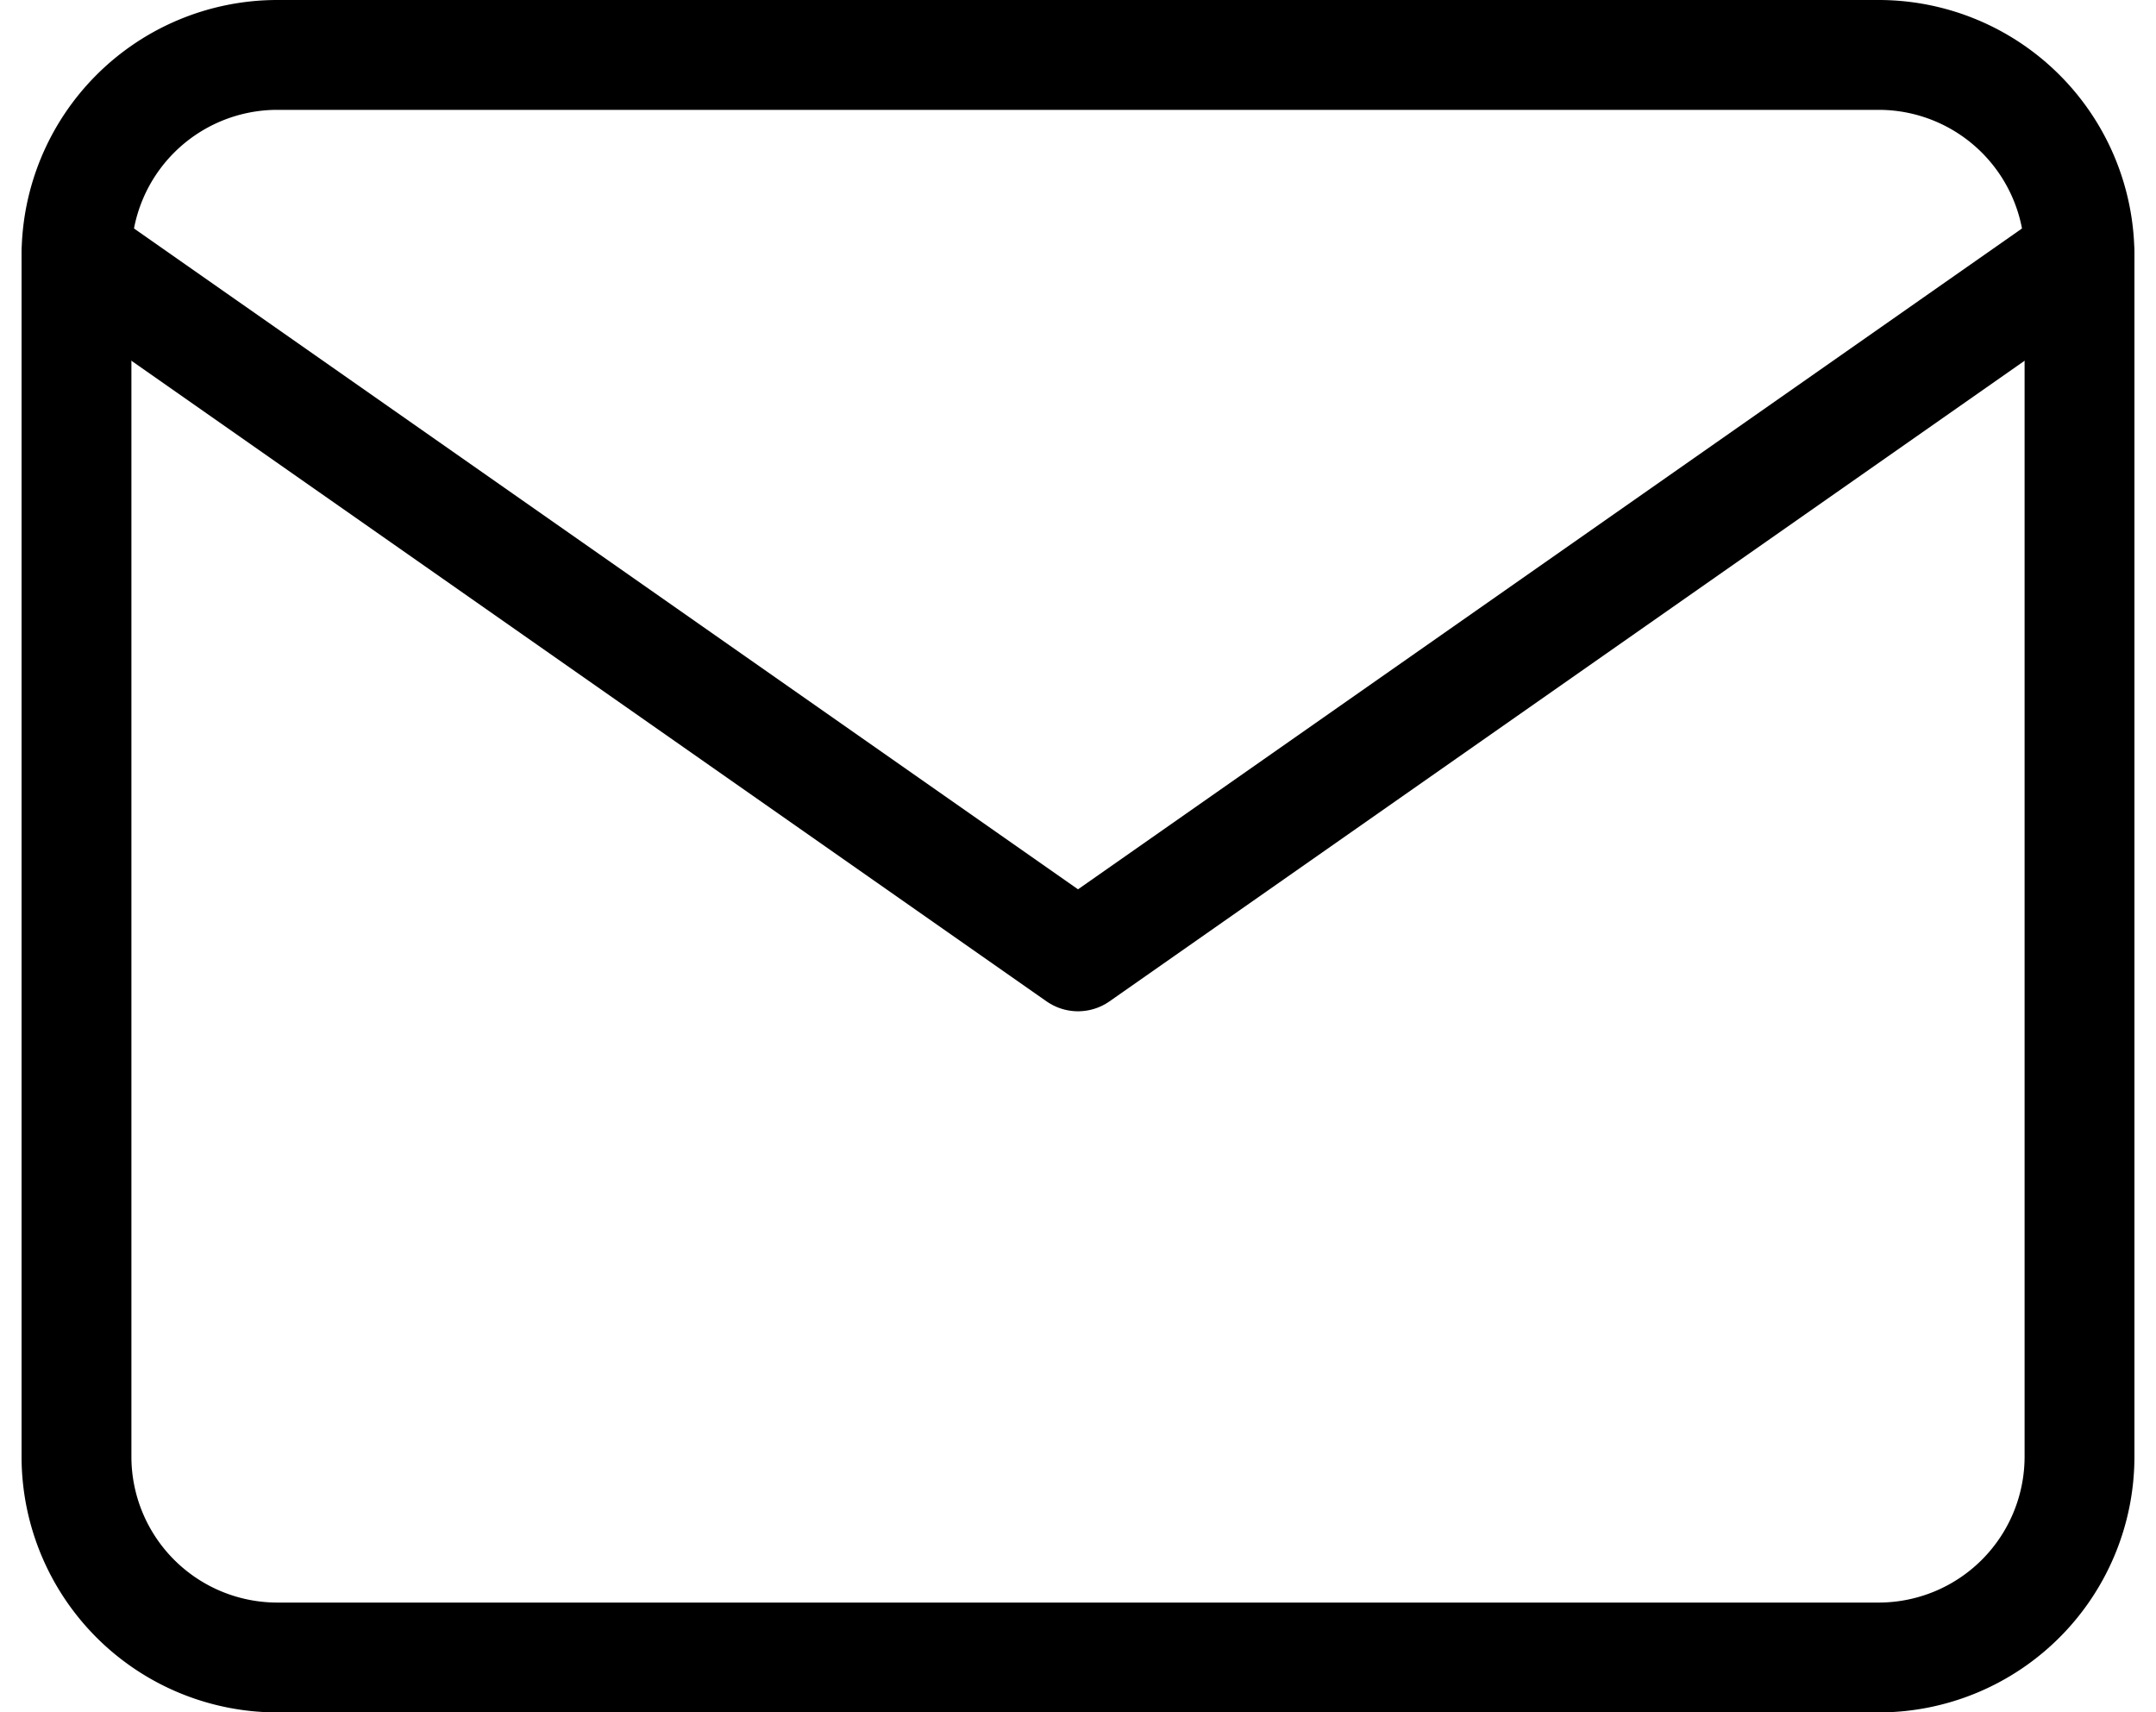
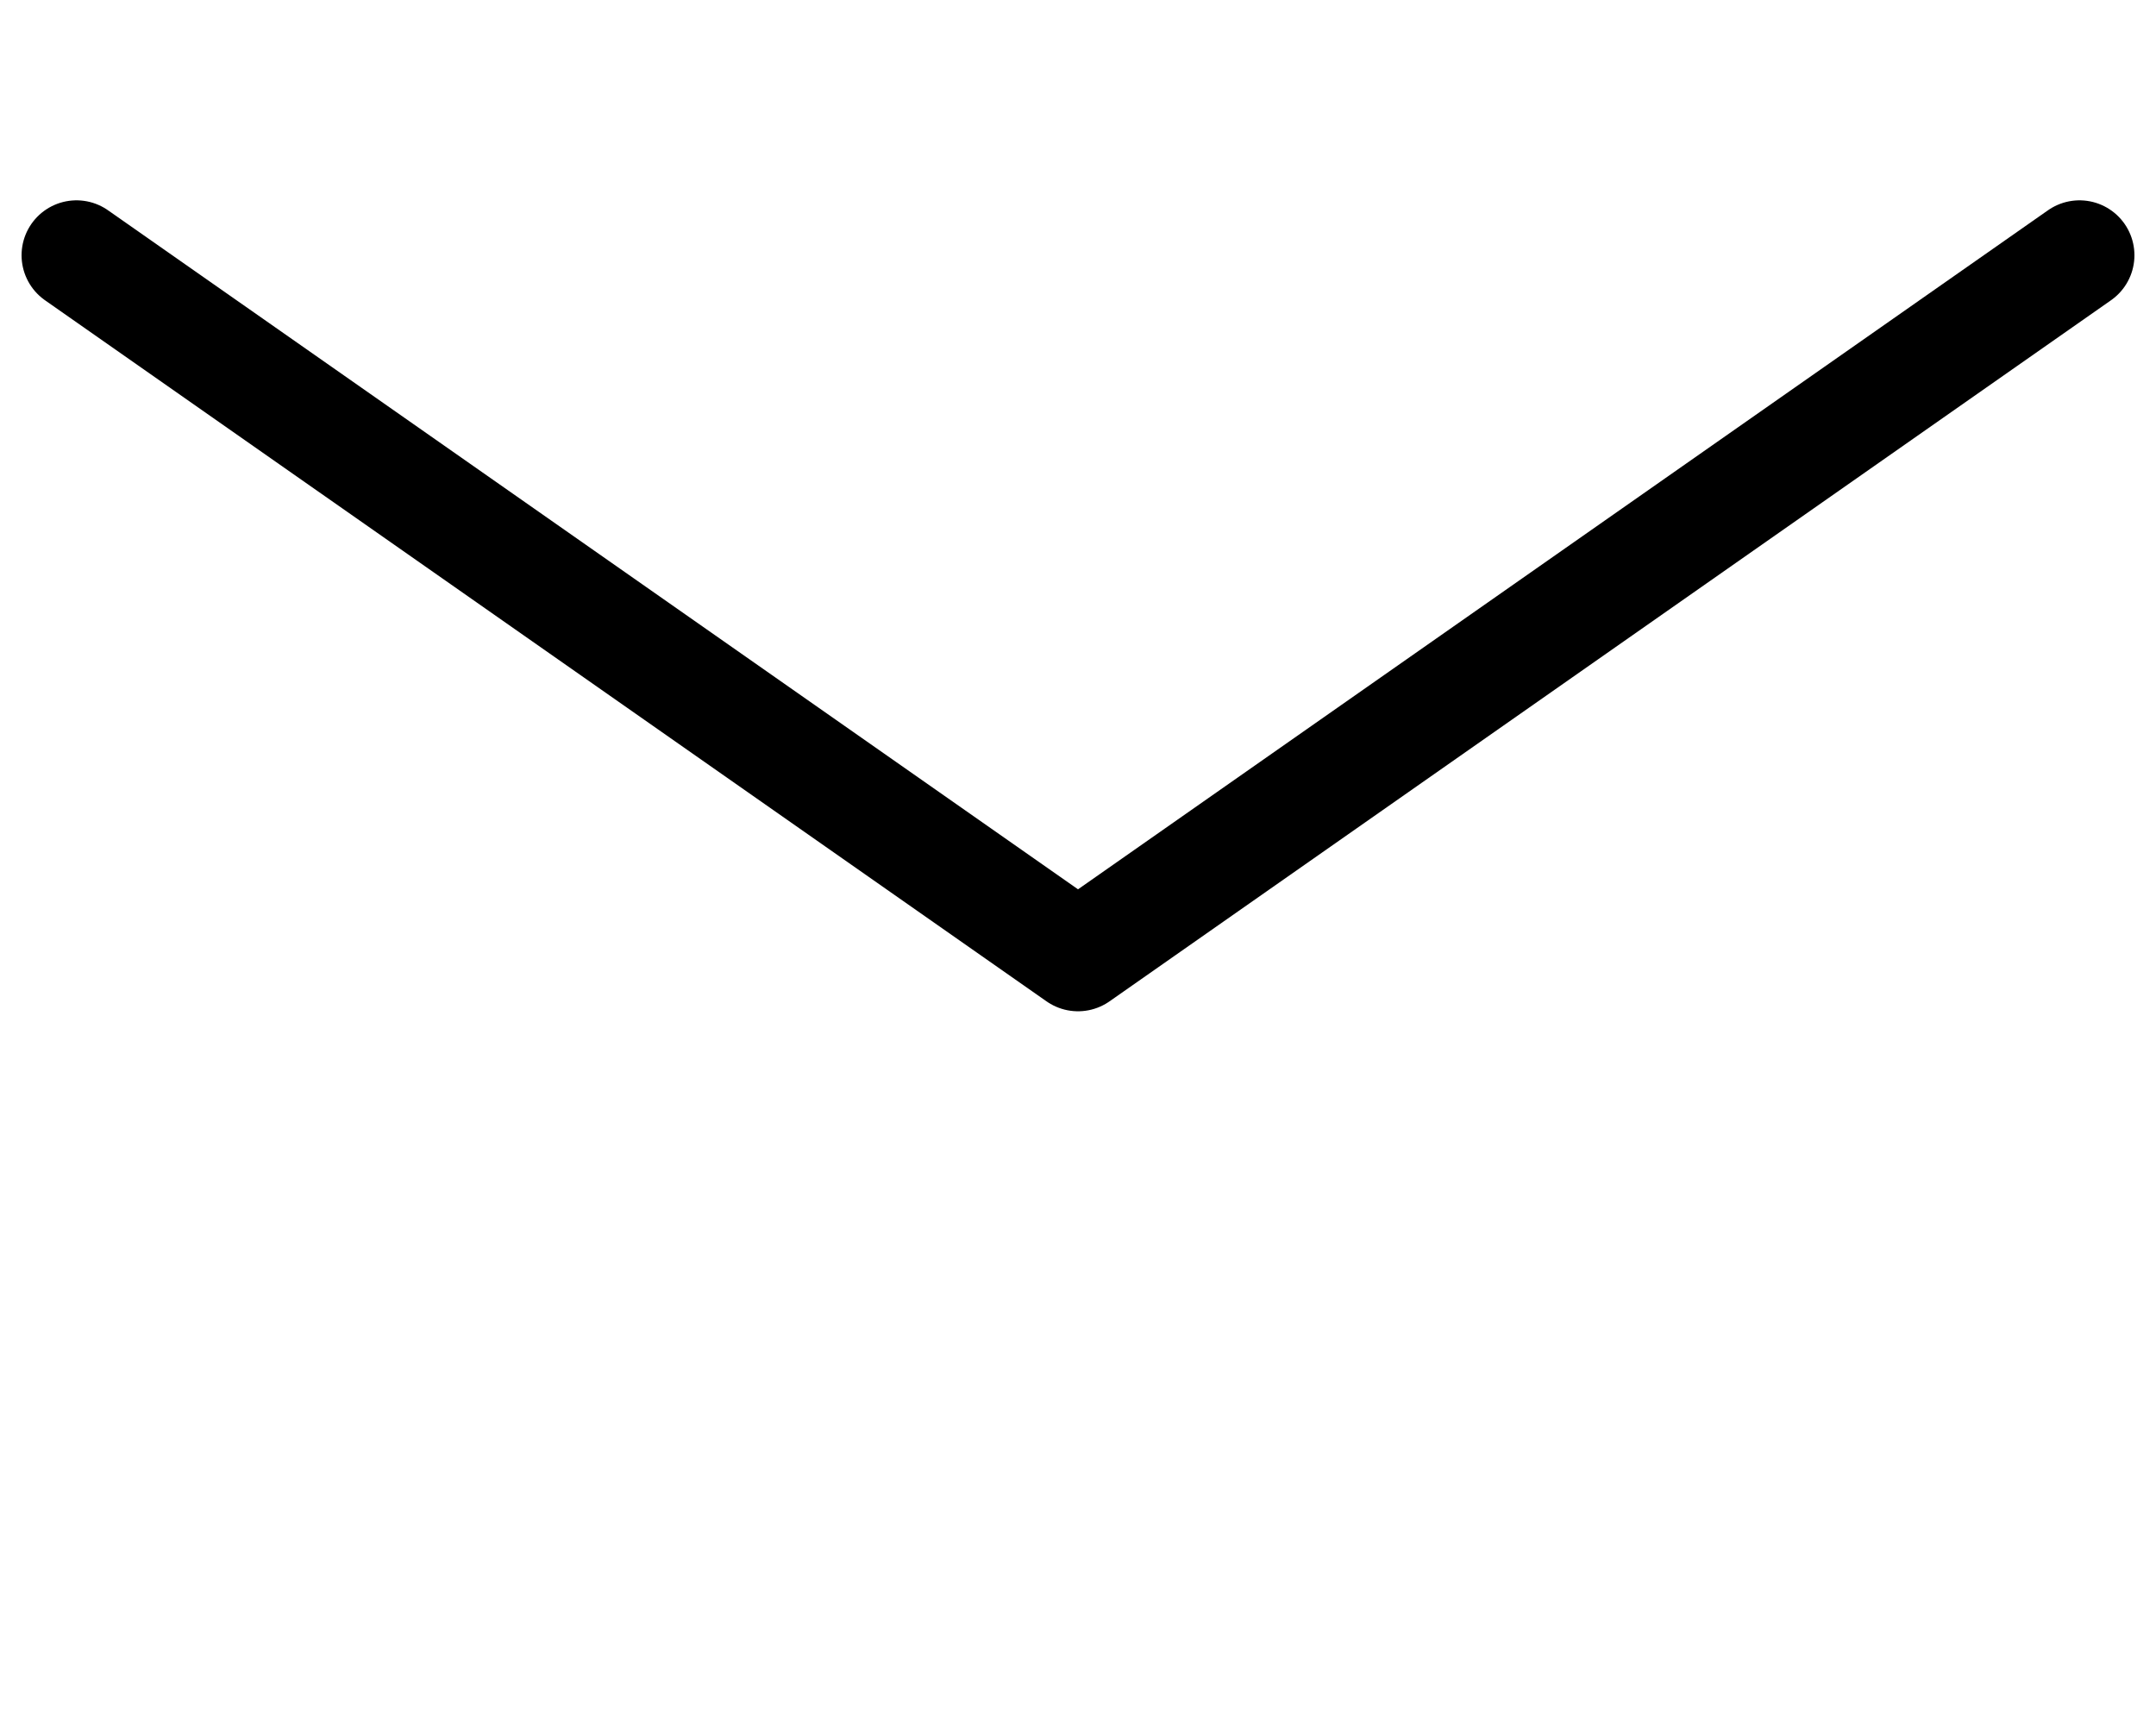
<svg xmlns="http://www.w3.org/2000/svg" width="58.885" height="46.766" viewBox="0 0 58.885 46.766">
  <g id="c-icon1" transform="translate(-384.911 -834.5)">
-     <path id="Path_21356" data-name="Path 21356" d="M8.471,6H52.236a5.487,5.487,0,0,1,5.471,5.471V44.295a5.487,5.487,0,0,1-5.471,5.471H8.471A5.487,5.487,0,0,1,3,44.295V11.471A5.487,5.487,0,0,1,8.471,6Z" transform="translate(384 830)" fill="none" stroke="#000" stroke-linecap="round" stroke-linejoin="round" stroke-width="3" />
    <path id="Path_21357" data-name="Path 21357" d="M57.707,9,30.354,28.147,3,9" transform="translate(384 832.471)" fill="none" stroke="#000" stroke-linecap="round" stroke-linejoin="round" stroke-width="3" />
  </g>
</svg>